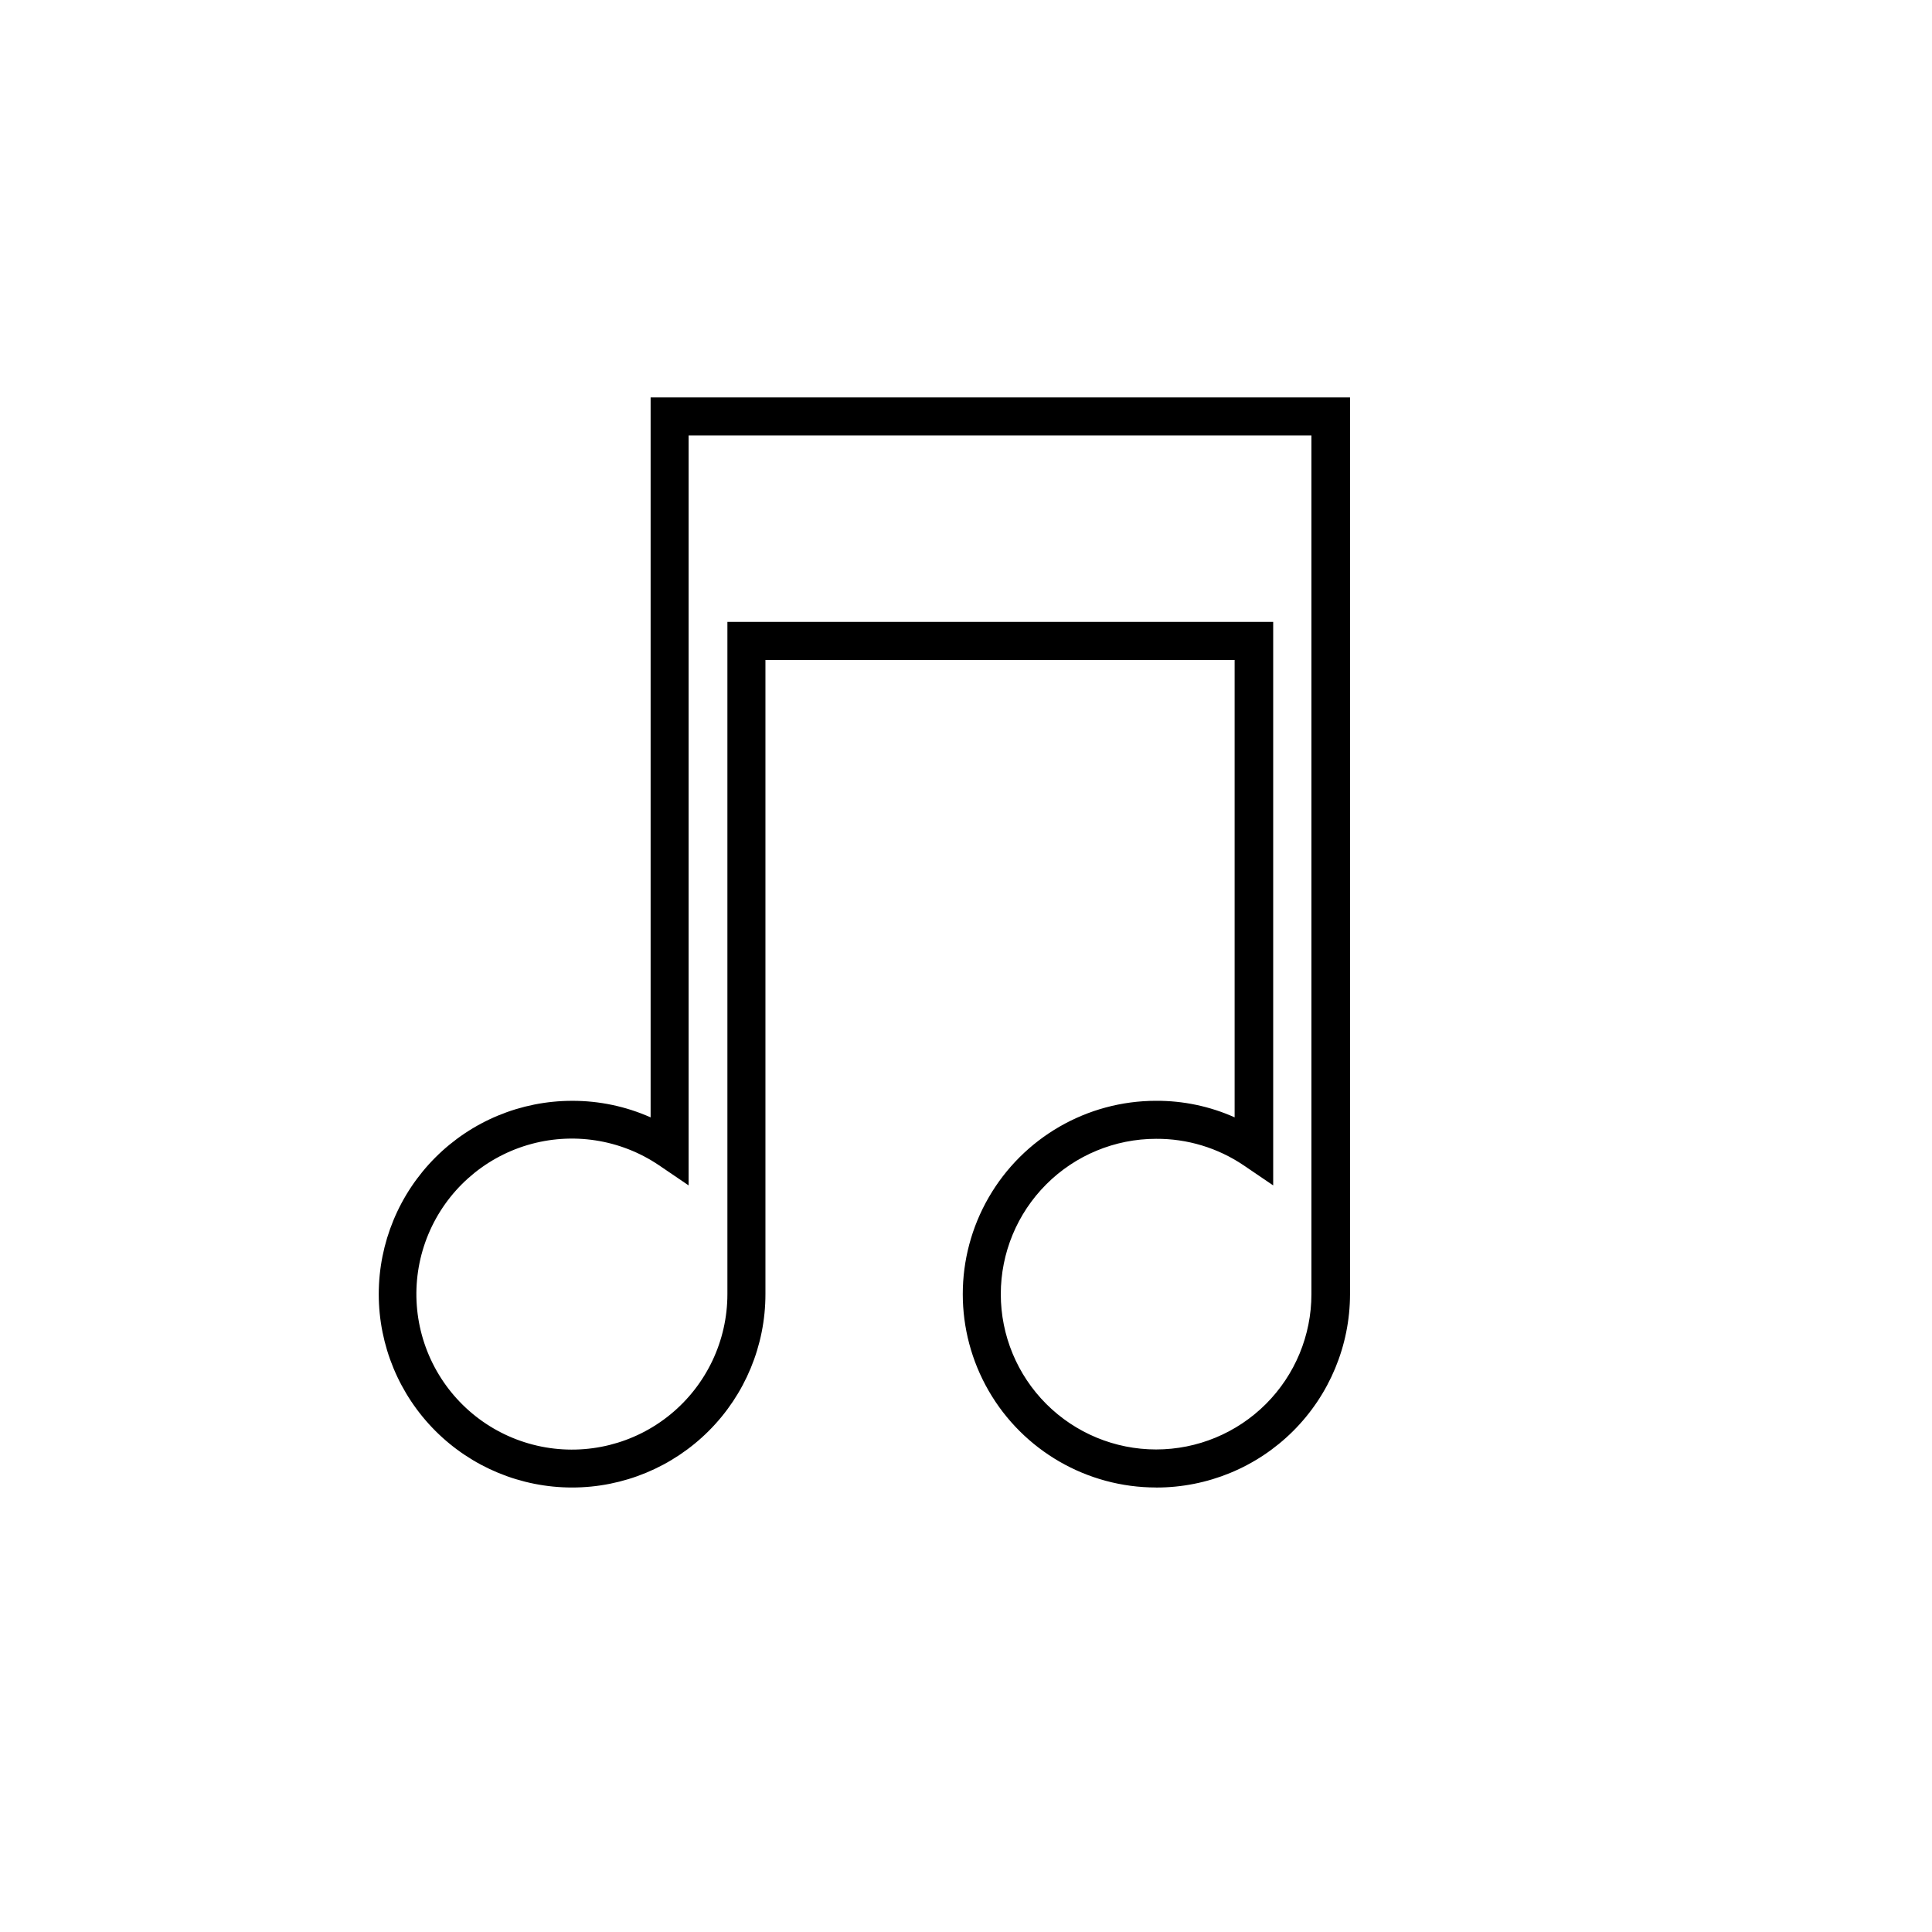
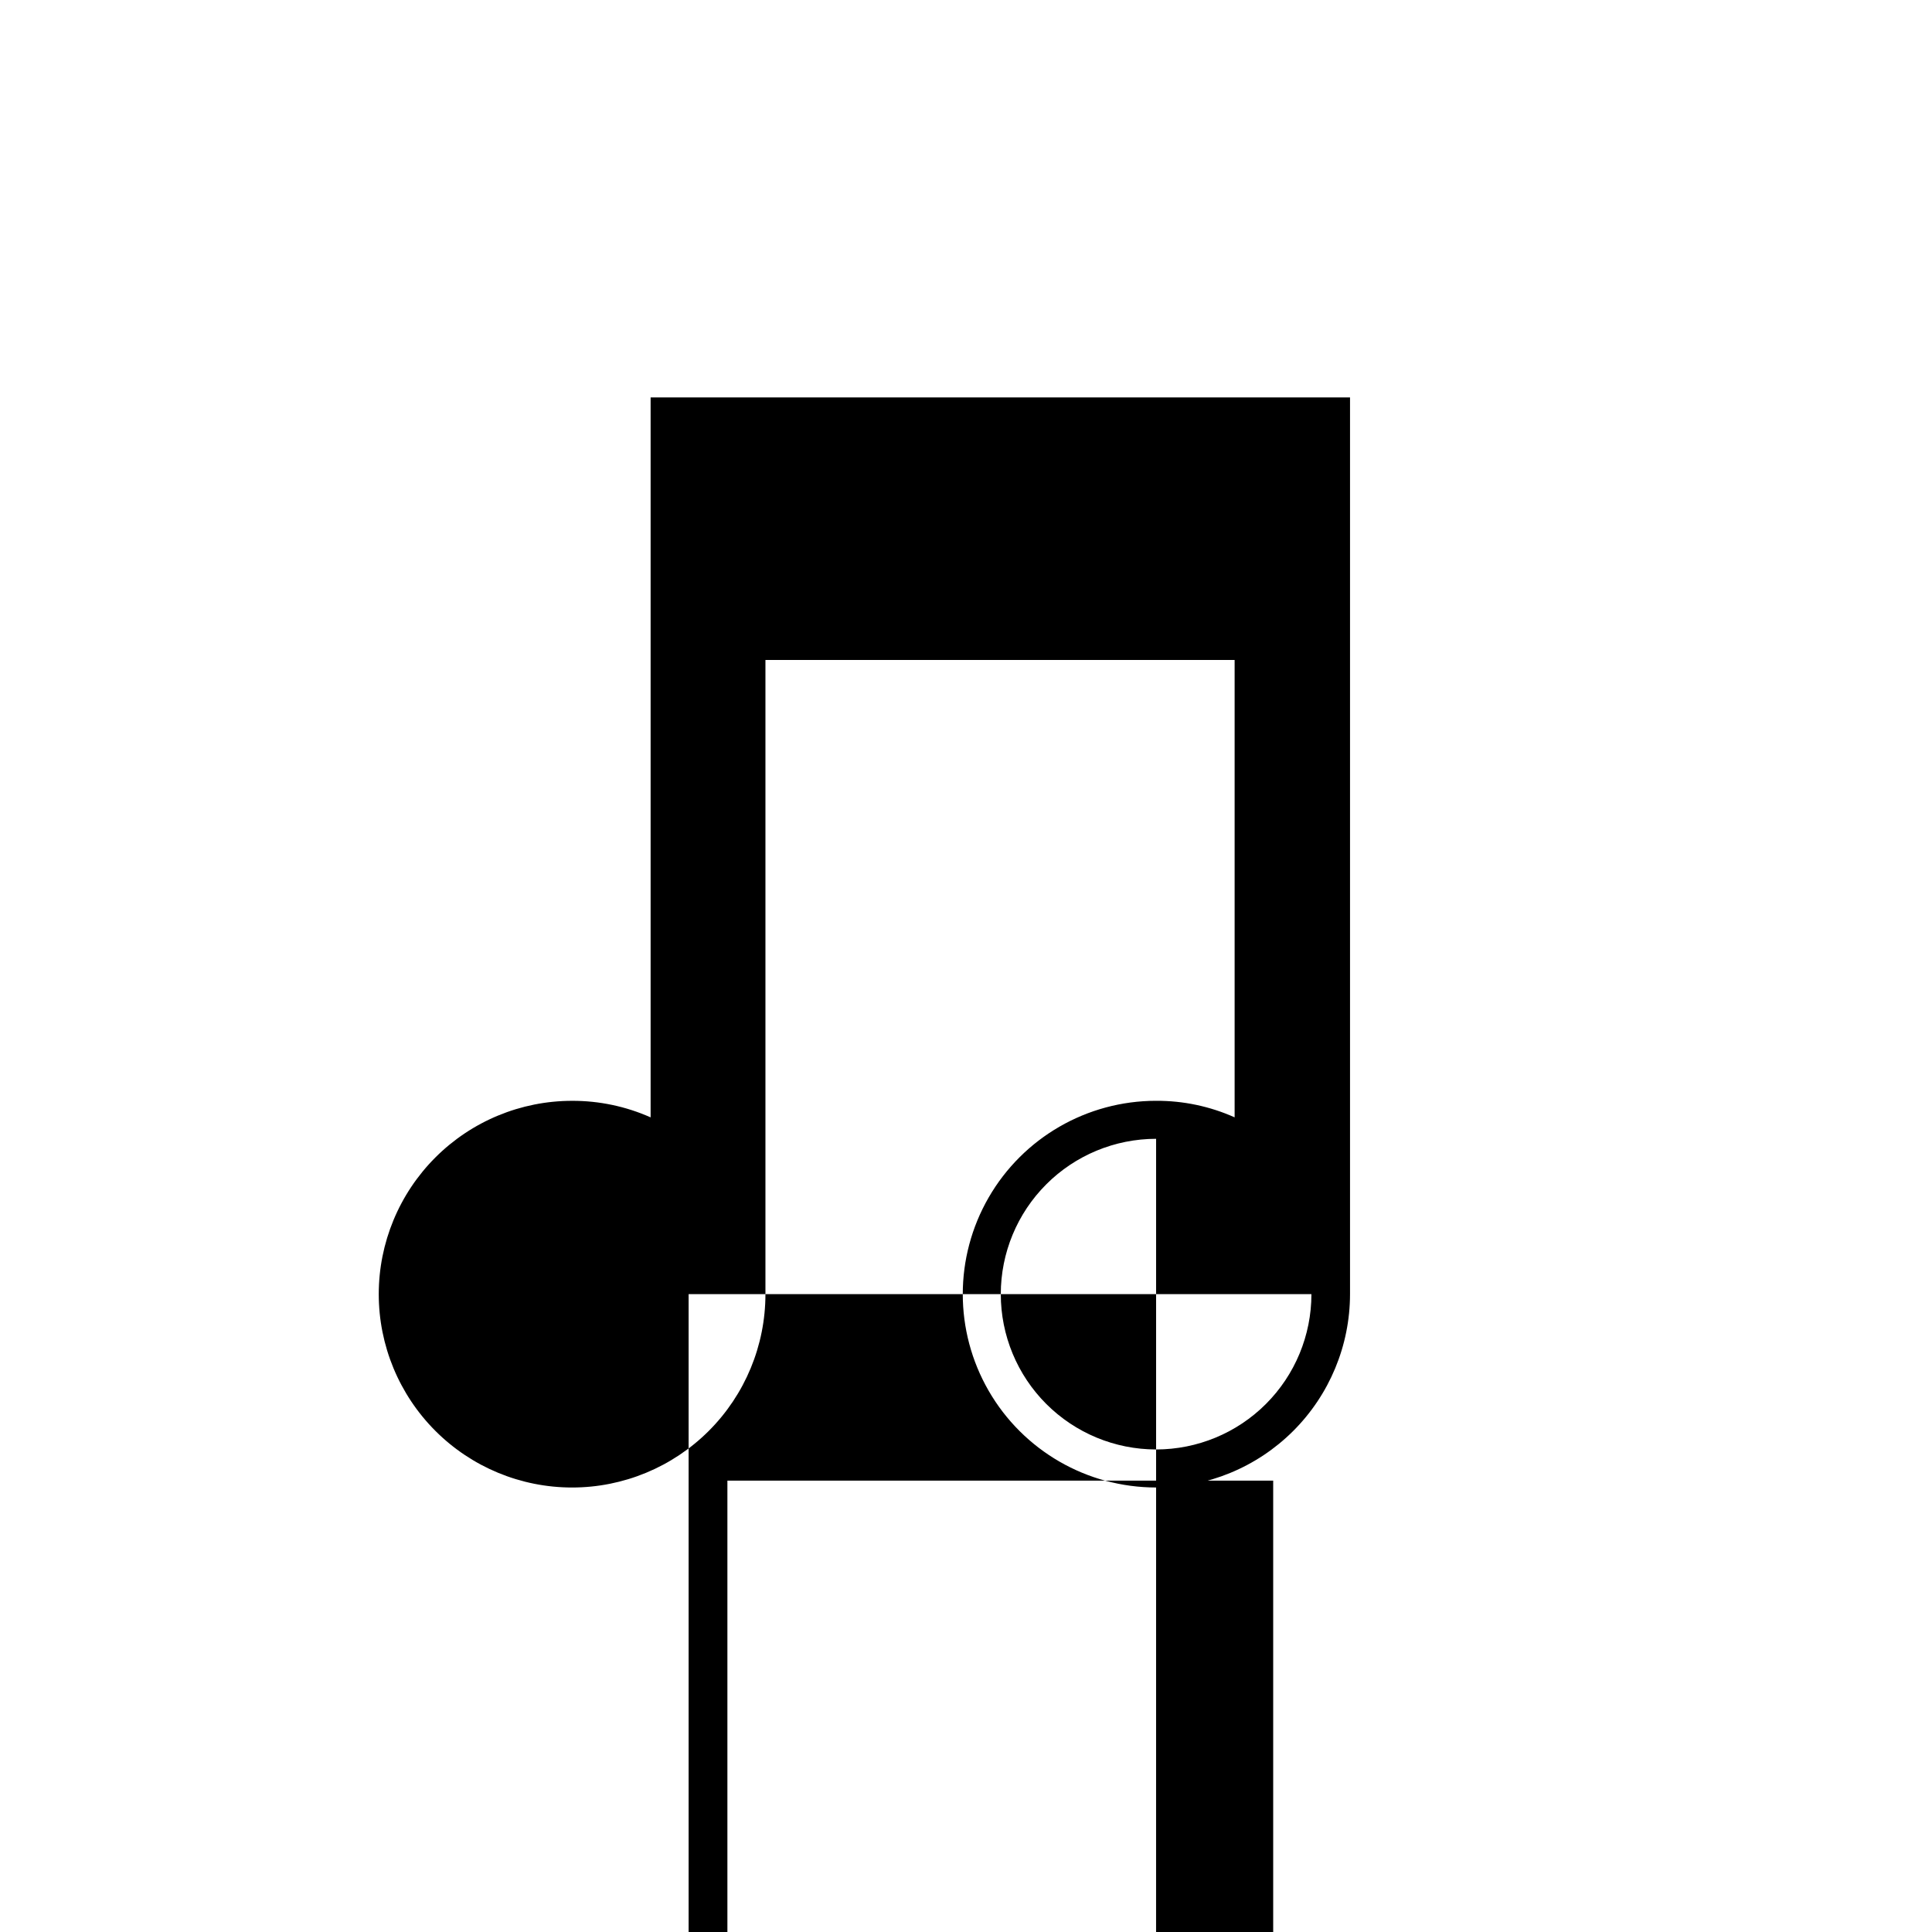
<svg xmlns="http://www.w3.org/2000/svg" fill="#000000" width="800px" height="800px" version="1.1" viewBox="144 144 512 512">
-   <path d="m450.38 538.2c-18.305 0-35.219-9.77-44.371-25.621-9.152-15.852-9.152-35.383 0-51.238 9.152-15.852 26.066-25.617 44.371-25.617 7.168-0.035 14.262 1.457 20.809 4.383v-121.21h-124.34v168.07c0 13.59-5.398 26.621-15.008 36.23s-22.641 15.008-36.23 15.008-26.621-5.398-36.23-15.008-15.008-22.641-15.008-36.23c0-13.59 5.398-26.621 15.008-36.23 9.609-9.609 22.641-15.008 36.23-15.008 7.168-0.023 14.258 1.469 20.809 4.383v-190.79h185.35v237.65c-0.016 13.609-5.438 26.656-15.078 36.27-9.637 9.609-22.699 14.992-36.312 14.969zm0-92.398v-0.004c-10.918 0-21.387 4.34-29.105 12.059s-12.055 18.188-12.055 29.105c0 10.914 4.336 21.387 12.055 29.105s18.188 12.055 29.105 12.055c10.918 0 21.387-4.336 29.105-12.055s12.055-18.191 12.055-29.105v-227.57h-165.05v198.75l-7.859-5.34c-10.234-6.914-23.027-8.875-34.863-5.344-11.836 3.535-21.461 12.191-26.23 23.582-4.766 11.395-4.172 24.328 1.621 35.234 5.793 10.91 16.172 18.645 28.281 21.078s24.672-0.691 34.227-8.516c9.555-7.828 15.098-19.523 15.102-31.875v-178.15h144.64v149.33l-7.859-5.34c-6.844-4.613-14.922-7.055-23.176-7.004z" />
+   <path d="m450.38 538.2c-18.305 0-35.219-9.77-44.371-25.621-9.152-15.852-9.152-35.383 0-51.238 9.152-15.852 26.066-25.617 44.371-25.617 7.168-0.035 14.262 1.457 20.809 4.383v-121.21h-124.34v168.07c0 13.59-5.398 26.621-15.008 36.23s-22.641 15.008-36.23 15.008-26.621-5.398-36.23-15.008-15.008-22.641-15.008-36.23c0-13.59 5.398-26.621 15.008-36.23 9.609-9.609 22.641-15.008 36.23-15.008 7.168-0.023 14.258 1.469 20.809 4.383v-190.79h185.35v237.65c-0.016 13.609-5.438 26.656-15.078 36.27-9.637 9.609-22.699 14.992-36.312 14.969zm0-92.398v-0.004c-10.918 0-21.387 4.34-29.105 12.059s-12.055 18.188-12.055 29.105c0 10.914 4.336 21.387 12.055 29.105s18.188 12.055 29.105 12.055c10.918 0 21.387-4.336 29.105-12.055s12.055-18.191 12.055-29.105h-165.05v198.75l-7.859-5.34c-10.234-6.914-23.027-8.875-34.863-5.344-11.836 3.535-21.461 12.191-26.23 23.582-4.766 11.395-4.172 24.328 1.621 35.234 5.793 10.91 16.172 18.645 28.281 21.078s24.672-0.691 34.227-8.516c9.555-7.828 15.098-19.523 15.102-31.875v-178.15h144.64v149.33l-7.859-5.34c-6.844-4.613-14.922-7.055-23.176-7.004z" />
</svg>